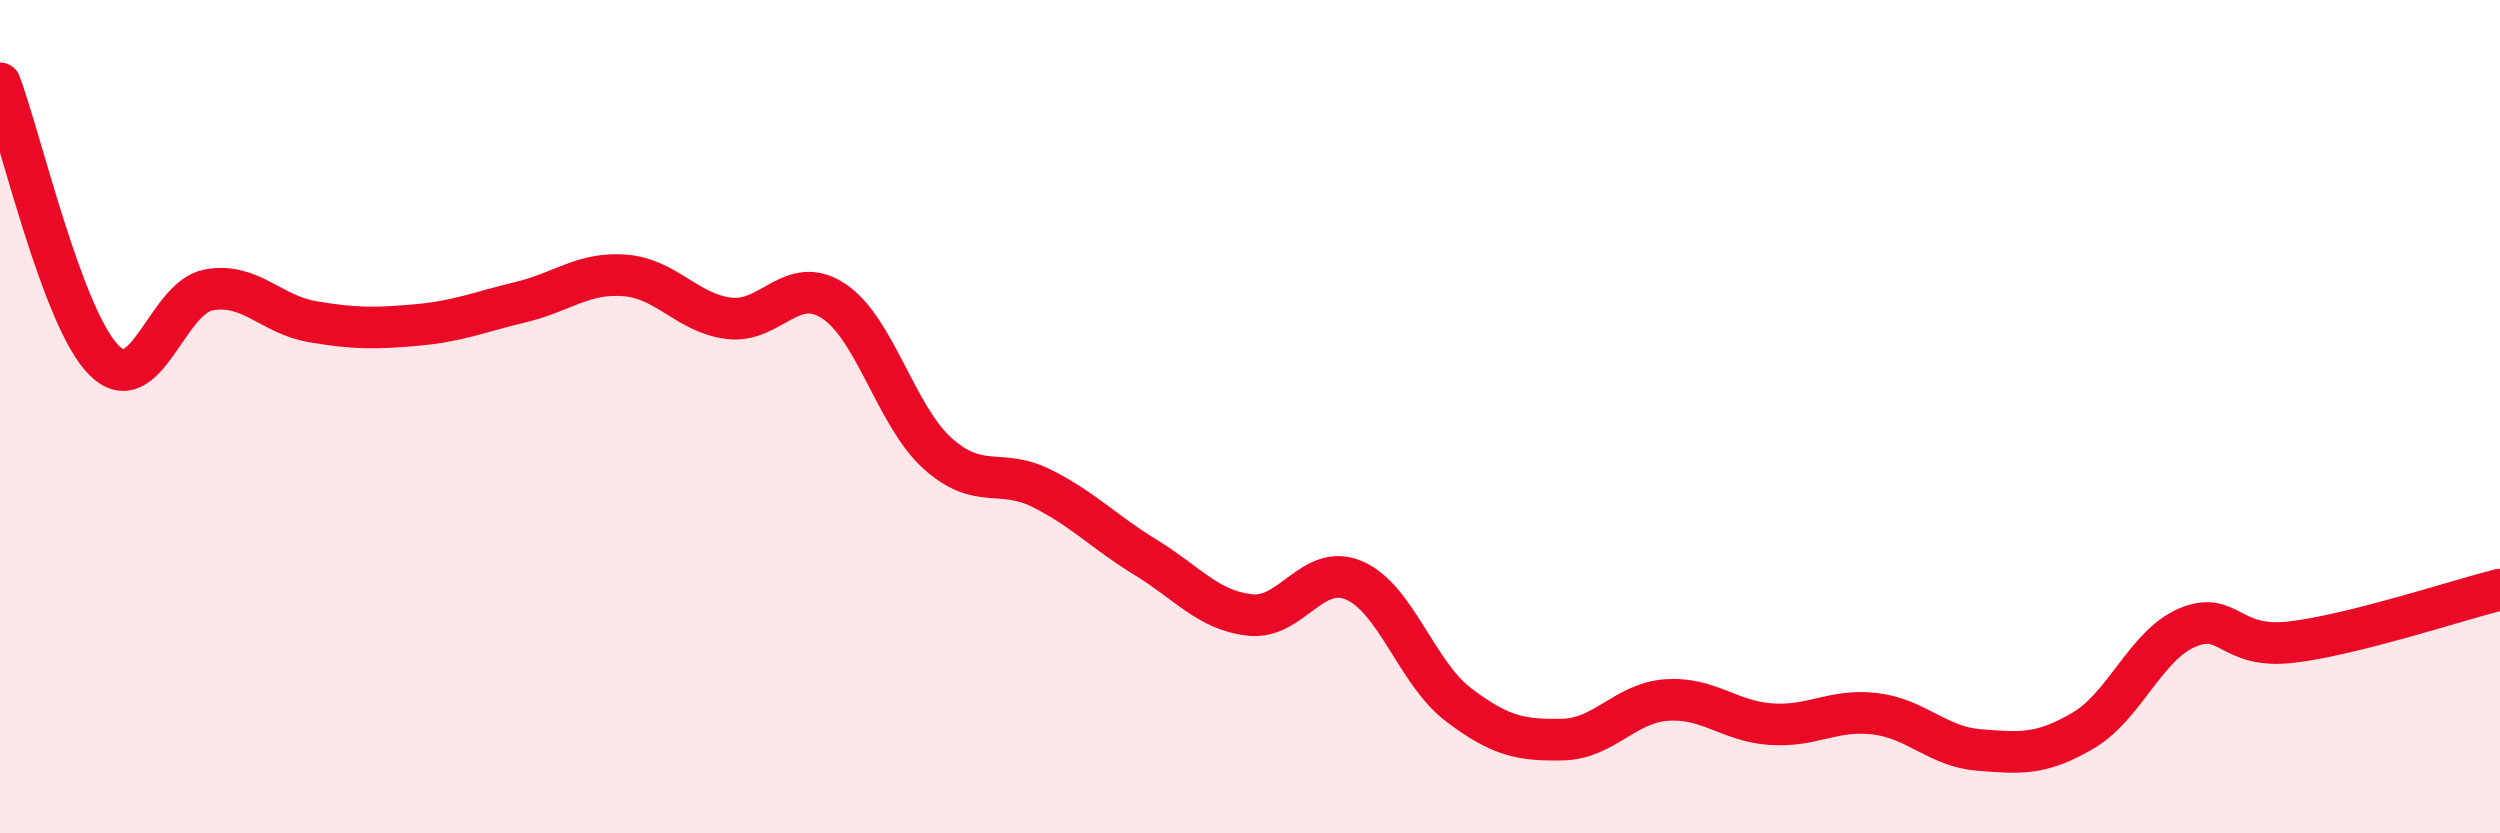
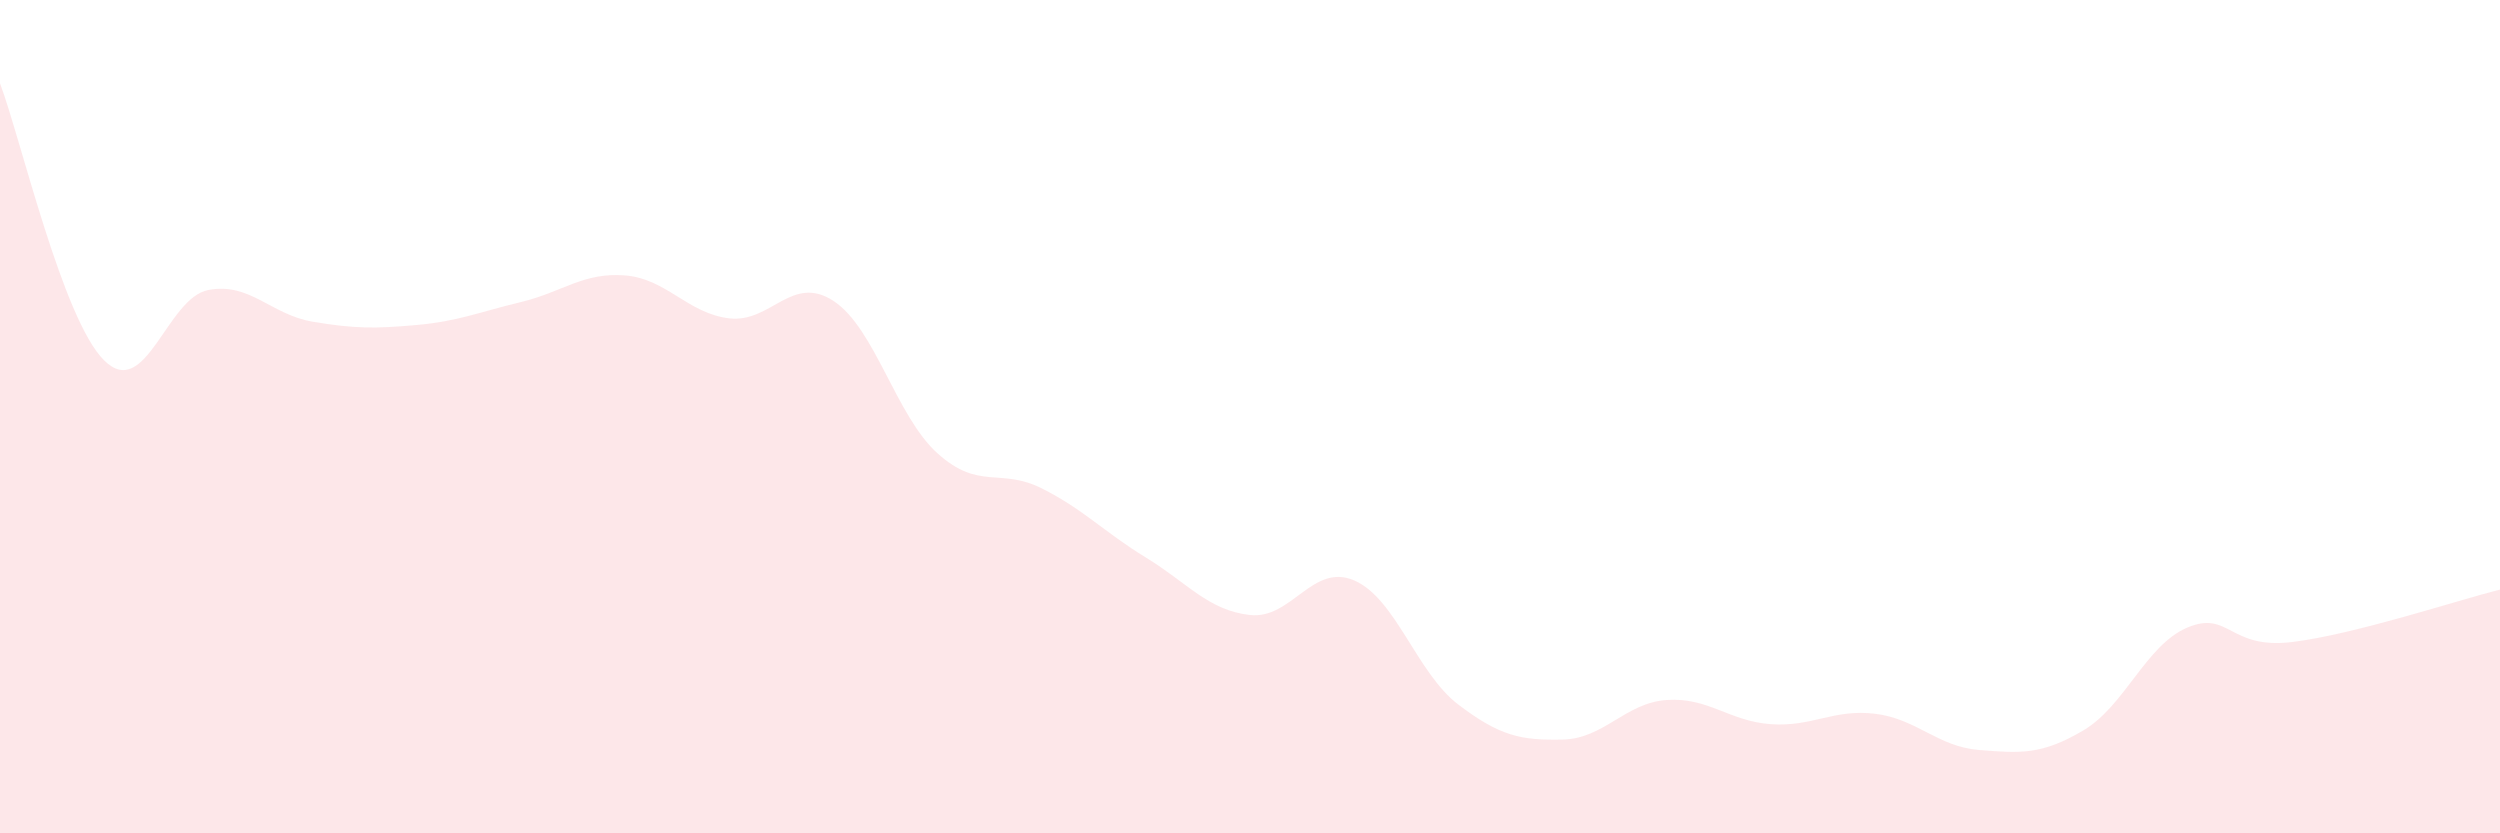
<svg xmlns="http://www.w3.org/2000/svg" width="60" height="20" viewBox="0 0 60 20">
  <path d="M 0,2 C 0.5,3.33 1.5,7.66 2.5,8.65 C 3.5,9.64 4,7.15 5,6.96 C 6,6.77 6.5,7.55 7.5,7.72 C 8.5,7.89 9,7.89 10,7.8 C 11,7.71 11.5,7.49 12.5,7.25 C 13.5,7.01 14,6.53 15,6.61 C 16,6.69 16.5,7.52 17.5,7.64 C 18.5,7.76 19,6.57 20,7.22 C 21,7.87 21.5,9.98 22.5,10.88 C 23.5,11.78 24,11.22 25,11.72 C 26,12.22 26.5,12.77 27.5,13.38 C 28.5,13.99 29,14.65 30,14.76 C 31,14.87 31.5,13.5 32.5,13.93 C 33.5,14.36 34,16.15 35,16.91 C 36,17.67 36.5,17.77 37.5,17.75 C 38.5,17.73 39,16.87 40,16.8 C 41,16.73 41.5,17.31 42.5,17.38 C 43.5,17.45 44,17.01 45,17.13 C 46,17.25 46.5,17.92 47.5,18 C 48.5,18.08 49,18.12 50,17.53 C 51,16.94 51.5,15.48 52.5,15.06 C 53.5,14.64 53.5,15.59 55,15.41 C 56.5,15.23 59,14.4 60,14.15L60 20L0 20Z" fill="#EB0A25" opacity="0.1" stroke-linecap="round" stroke-linejoin="round" />
-   <path d="M 0,2 C 0.5,3.33 1.5,7.66 2.5,8.65 C 3.5,9.64 4,7.15 5,6.96 C 6,6.77 6.5,7.55 7.5,7.72 C 8.5,7.89 9,7.89 10,7.8 C 11,7.71 11.5,7.49 12.5,7.25 C 13.5,7.01 14,6.53 15,6.61 C 16,6.69 16.5,7.52 17.5,7.64 C 18.5,7.76 19,6.57 20,7.22 C 21,7.87 21.5,9.98 22.5,10.88 C 23.5,11.78 24,11.22 25,11.72 C 26,12.22 26.5,12.77 27.5,13.38 C 28.5,13.99 29,14.65 30,14.76 C 31,14.87 31.5,13.5 32.5,13.93 C 33.5,14.36 34,16.15 35,16.91 C 36,17.67 36.5,17.77 37.5,17.75 C 38.5,17.73 39,16.87 40,16.8 C 41,16.73 41.5,17.31 42.5,17.38 C 43.5,17.45 44,17.01 45,17.13 C 46,17.25 46.5,17.92 47.5,18 C 48.5,18.08 49,18.12 50,17.53 C 51,16.94 51.5,15.48 52.5,15.06 C 53.5,14.64 53.5,15.59 55,15.41 C 56.5,15.23 59,14.4 60,14.15" stroke="#EB0A25" stroke-width="1" fill="none" stroke-linecap="round" stroke-linejoin="round" />
</svg>